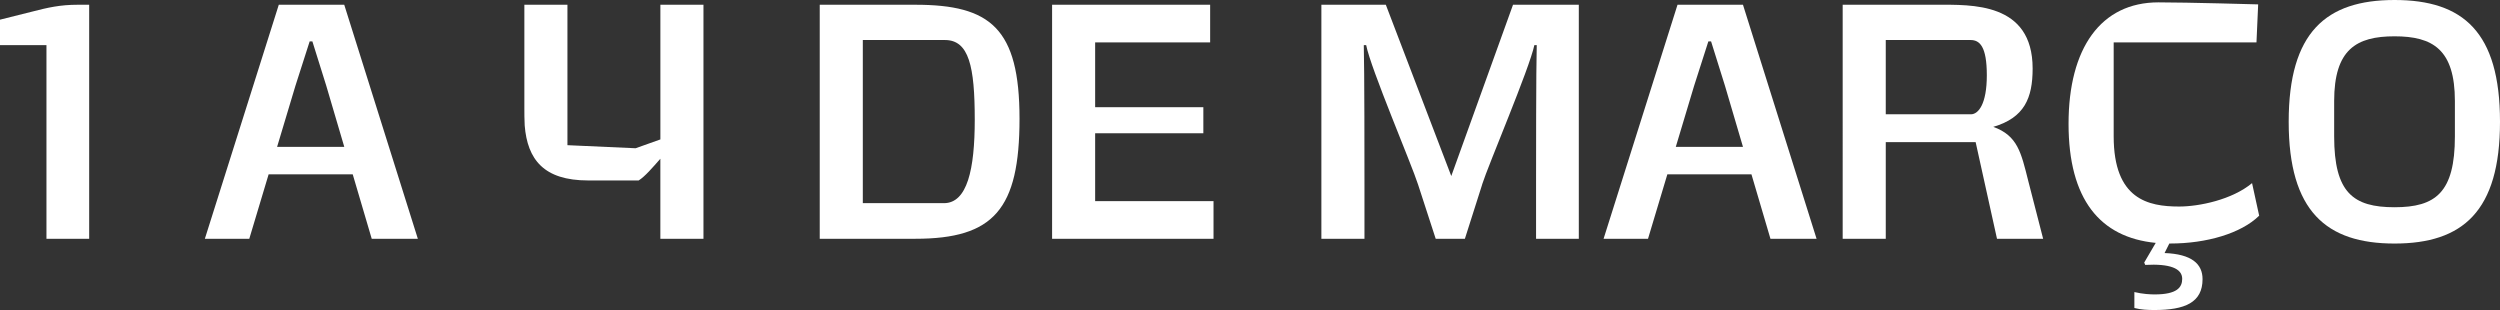
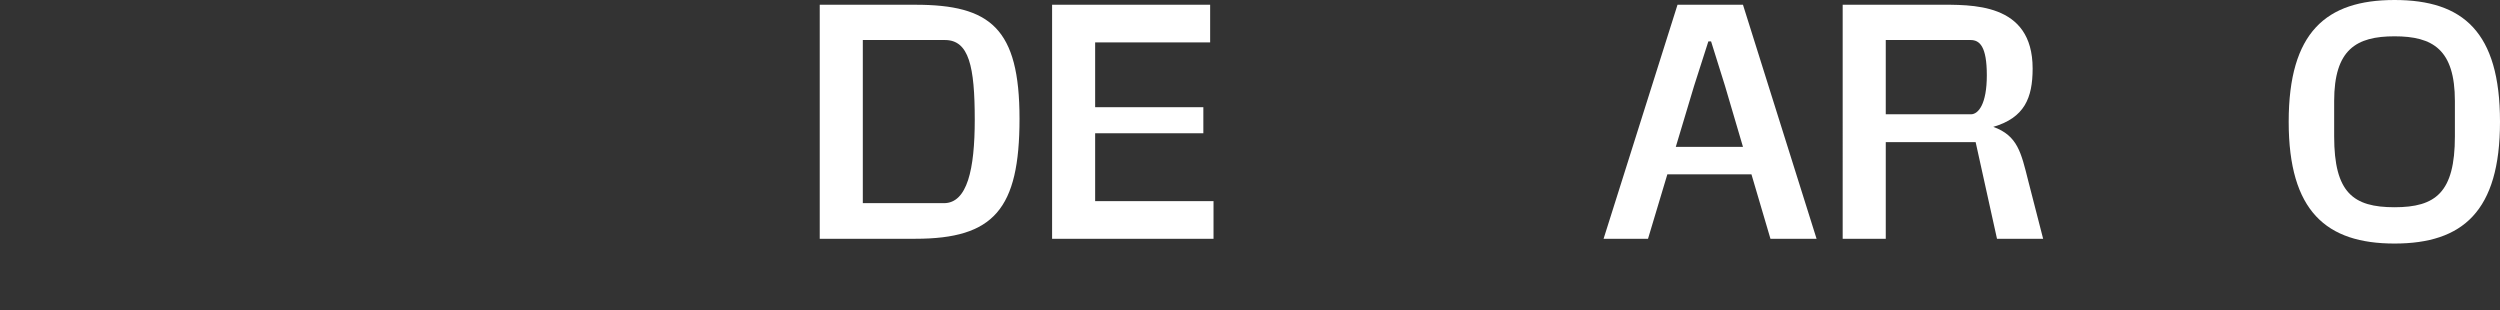
<svg xmlns="http://www.w3.org/2000/svg" id="Camada_2" data-name="Camada 2" viewBox="0 0 889.56 110.31">
  <rect x="0" y="0" width="889.56" height="110.31" fill="#333333" stroke="none" />
  <defs>
    <style>      .cls-1 {        fill: #fff;      }    </style>
  </defs>
  <g id="Camada_2-2" data-name="Camada 2">
    <g>
-       <path class="cls-1" d="M16.53,84.97V16.05H0V7l11.1-2.78c6.03-1.57,10.38-2.53,16.53-2.53h4.1v83.28h-15.21Z" />
-       <path class="cls-1" d="M99.2,1.69h23.29l26.19,83.28h-16.41l-6.76-22.93h-29.93l-6.88,22.93h-15.81L99.2,1.69ZM110.19,14.72l-5.07,15.81-6.52,21.72h23.9l-6.4-21.72-4.95-15.81h-.97Z" />
-       <path class="cls-1" d="M234.97,84.97v-28.48c-2.66,3.02-5.55,6.4-7.72,7.72h-17.98c-15.81,0-21.6-7.48-22.57-19.55-.12-2.17-.12-4.34-.12-6.28V1.69h15.33v49.97l24.26,1.09,8.81-3.14V1.69h15.33v83.28h-15.33Z" />
      <path class="cls-1" d="M325.72,84.97h-34.04V1.69h34.04c26.67,0,37.05,8.33,37.05,40.55s-9.17,42.72-37.05,42.72ZM335.86,72.29c8.33,0,10.98-12.07,10.98-29.69,0-18.95-2.05-28.36-10.62-28.36h-29.21v58.05h28.84Z" />
      <path class="cls-1" d="M374.36,84.97V1.69h56.24v13.4h-40.92v23.05h38.5v9.29h-38.5v24.14h42.12v13.4h-57.45Z" />
-       <path class="cls-1" d="M527.39,65.66l-6.15,19.31h-10.38l-6.28-19.31c-2.17-6.88-16.9-41.4-18.46-49.6h-.85c.24,8.21.24,42.73.24,49.6v19.31h-15.33V1.69h22.93l23.29,60.95,21.97-60.95h23.41v83.28h-15.21v-19.31c0-6.88,0-41.4.24-49.6h-.85c-1.69,8.21-16.42,42.73-18.59,49.6Z" />
      <path class="cls-1" d="M596.9,1.69h23.29l26.19,83.28h-16.41l-6.76-22.93h-29.93l-6.88,22.93h-15.81L596.9,1.69ZM607.88,14.72l-5.07,15.81-6.52,21.72h23.9l-6.4-21.72-4.95-15.81h-.96Z" />
      <path class="cls-1" d="M727,84.97h-16.42l-7.6-34.4h-31.98v34.4h-15.33V1.69h33.55c12.19,0,34.04-.97,34.04,22.69,0,10.5-2.9,17.5-14,20.76,8.69,3.14,9.9,9.17,12.43,19.19l5.31,20.64ZM701.29,40.67c2.65,0,5.67-3.62,5.67-13.88s-2.53-12.55-5.79-12.55h-30.17v26.43h30.29Z" />
-       <path class="cls-1" d="M772.25,86.66h-.36l-1.69,3.38c9.66.36,13.52,3.86,13.52,9.29,0,8.33-6.28,10.98-17.14,10.98-2.41,0-4.83-.12-7.12-.72v-5.67c3.02.72,5.67.84,7.24.84,7.97,0,9.78-2.53,9.78-5.55,0-3.74-4.47-5.43-13.16-4.95l-.36-.84,4.1-7c-19.79-1.93-31.02-15.45-31.02-42.36S747.51.84,768.03.84c10.14,0,35.48.72,35.48.72l-.6,13.52h-50.81v33.43c0,22.45,12.31,24.98,23.29,24.98,7.12,0,18.83-2.41,25.95-8.33l2.53,11.59c-6.4,6.28-18.71,9.9-31.62,9.9Z" />
      <path class="cls-1" d="M889.56,43.33c0,31.86-13.27,43.33-37.53,43.33s-37.66-11.47-37.66-43.33S827.65,0,852.03,0s37.53,11.35,37.53,43.33ZM852.03,73.74c14.6,0,21.48-5.19,21.48-25.22v-12.55c0-18.35-7.85-23.05-21.48-23.05s-21.48,4.71-21.48,23.05v12.55c0,20.04,6.76,25.22,21.48,25.22Z" />
    </g>
  </g>
</svg>